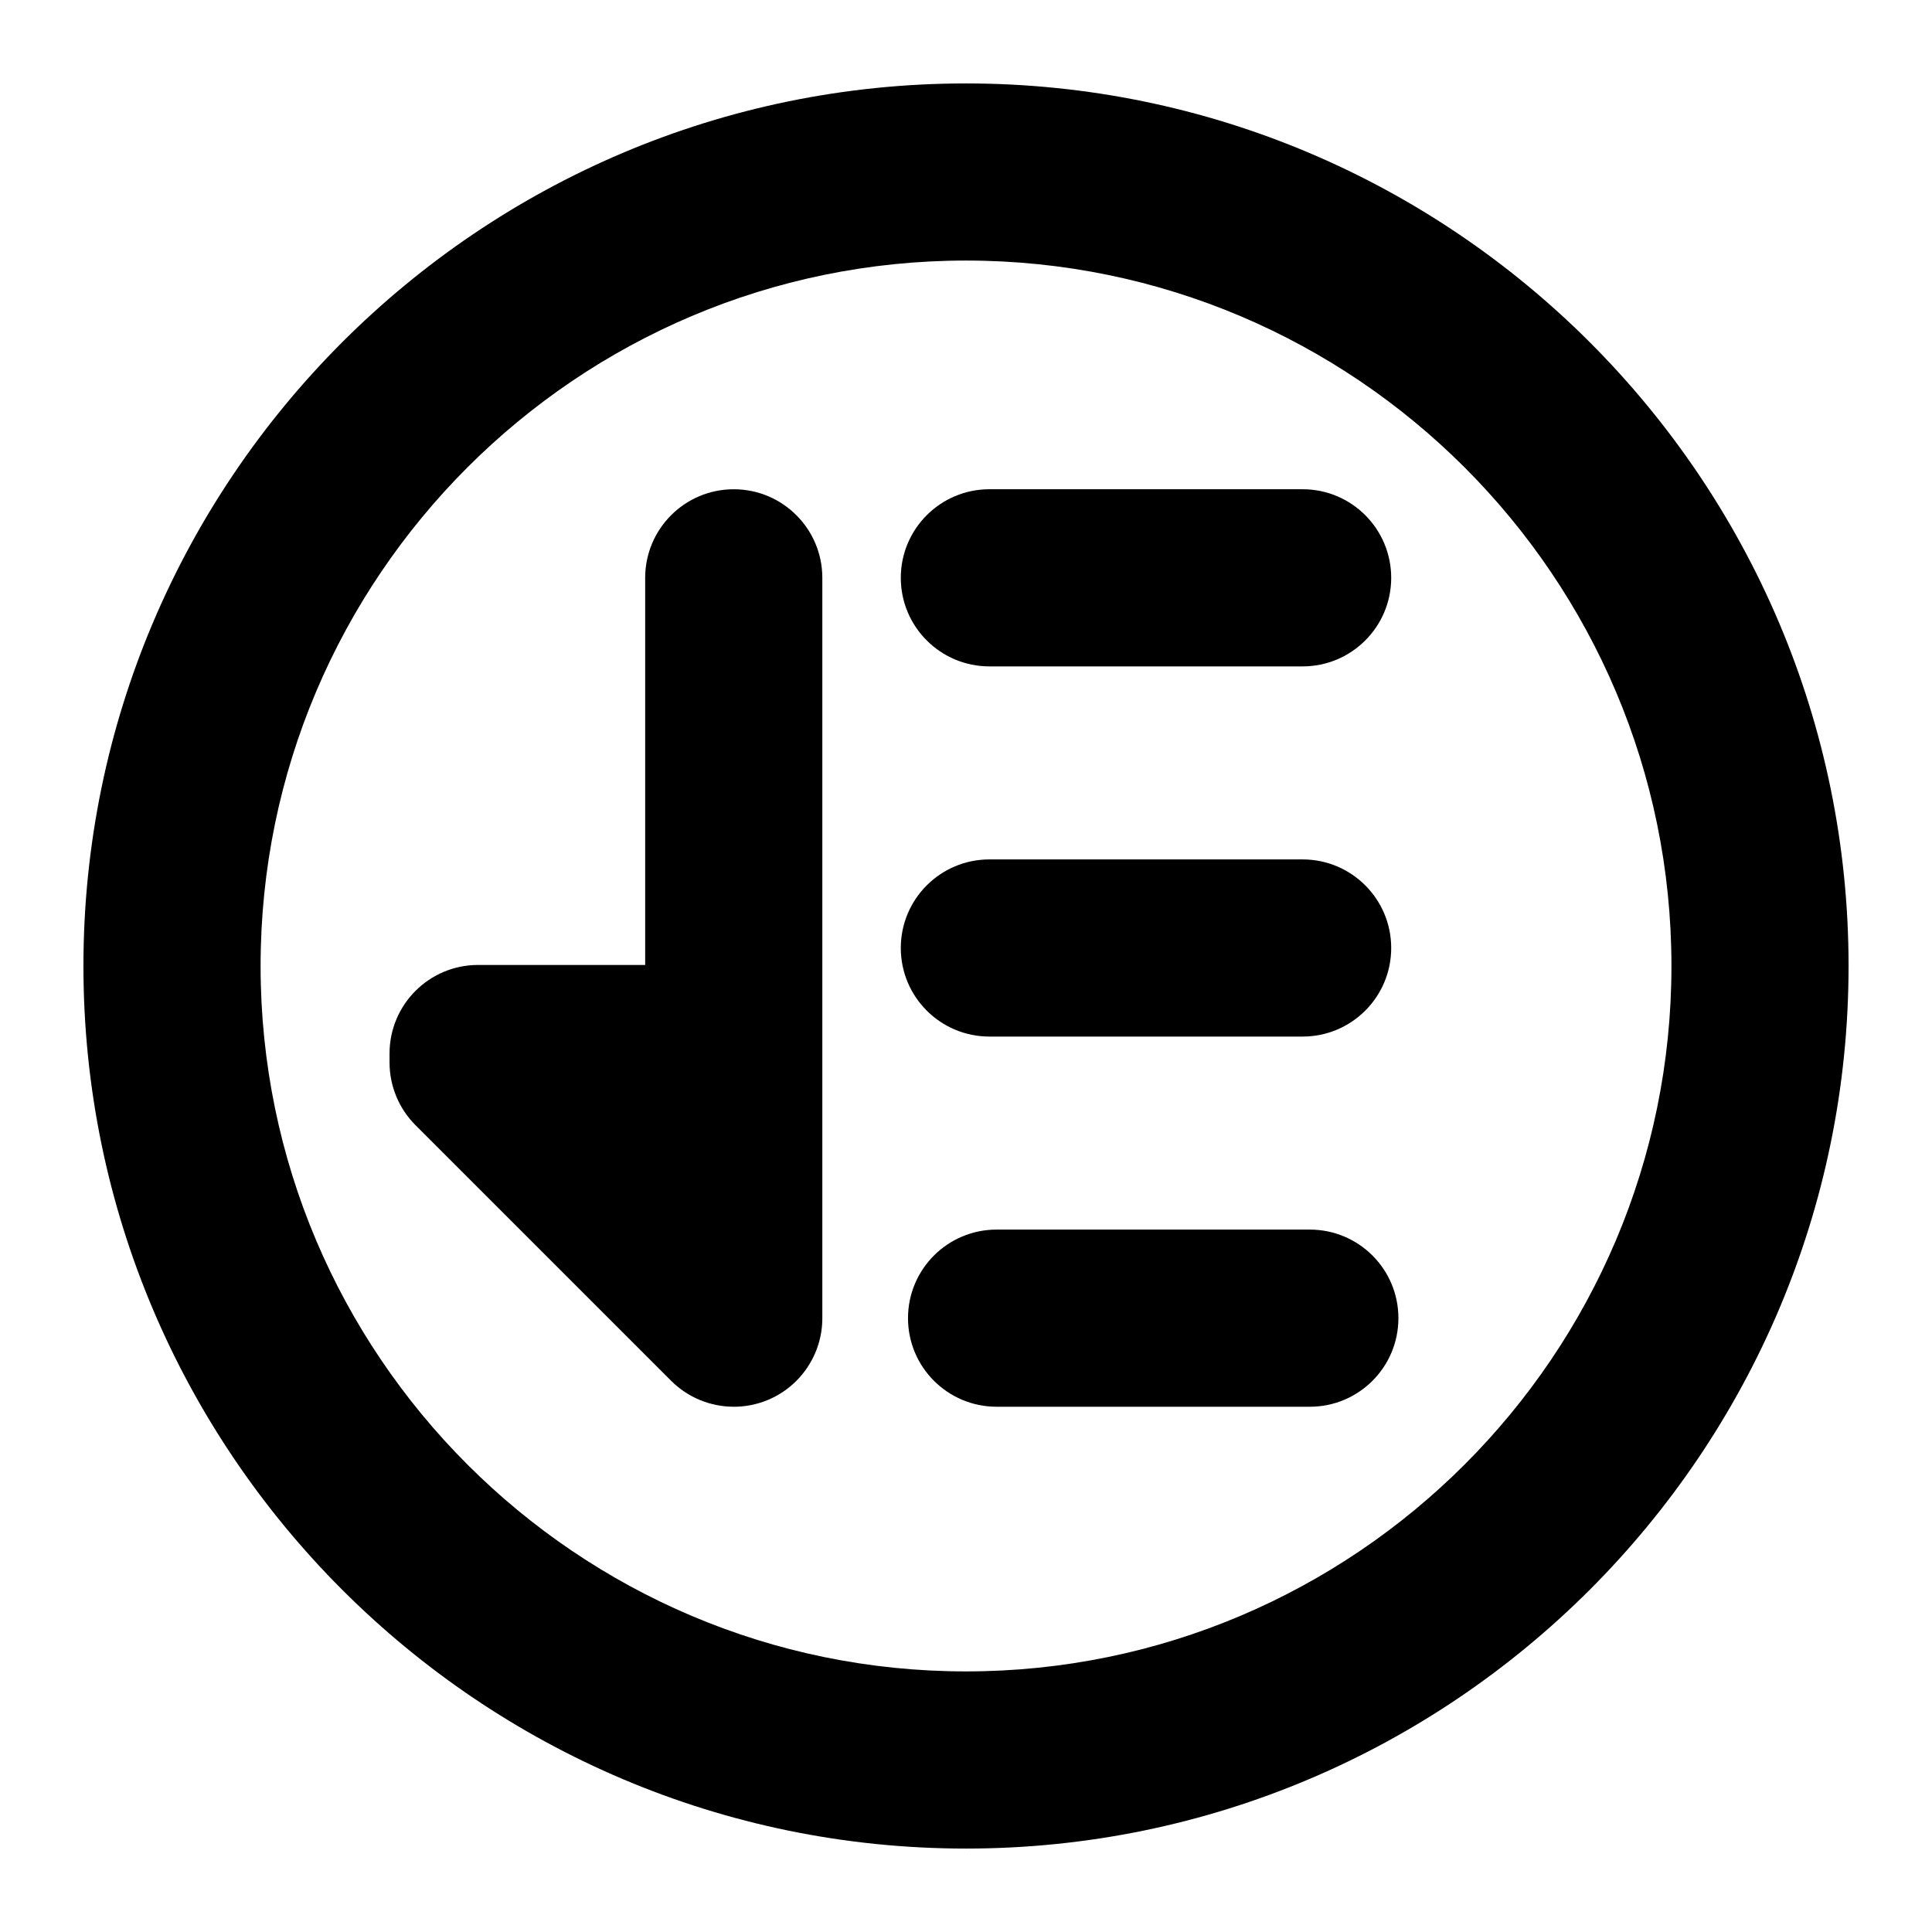
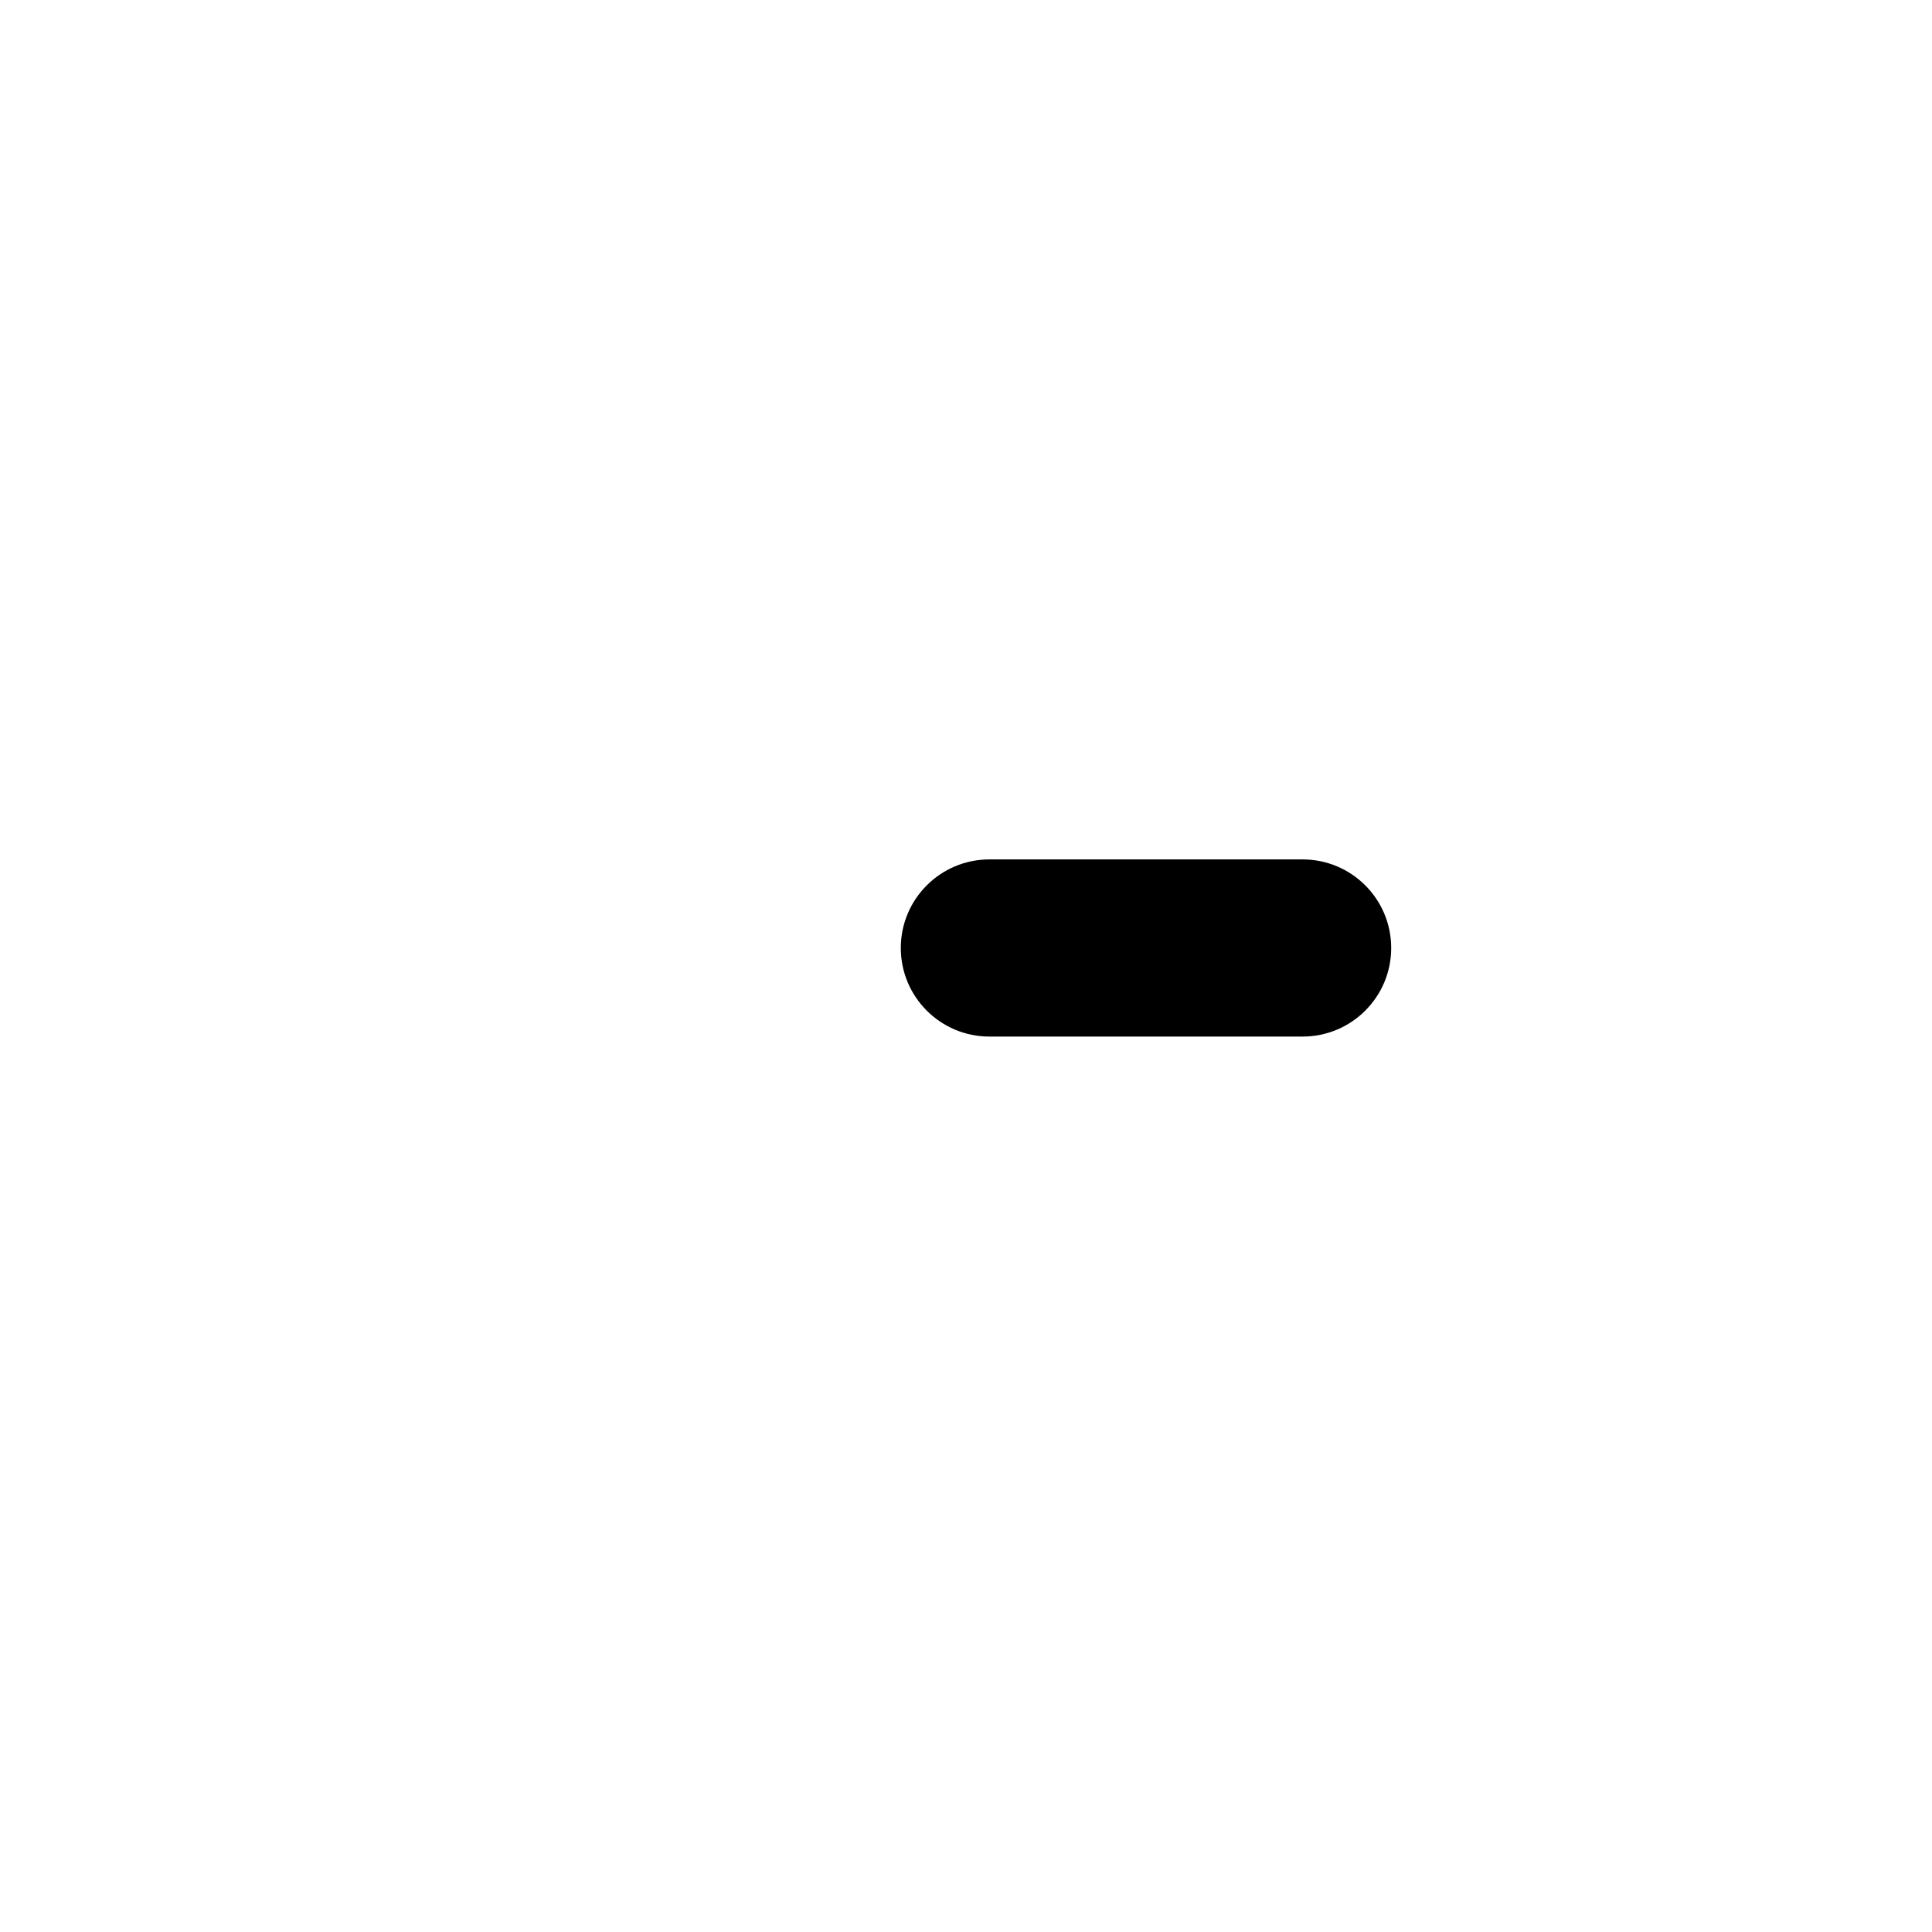
<svg xmlns="http://www.w3.org/2000/svg" fill="#000000" width="800px" height="800px" version="1.1" viewBox="144 144 512 512">
  <g>
-     <path d="m400 633.89c-128.97 0-233.89-104.92-233.89-233.89 0-128.97 104.92-233.89 233.89-233.89 128.97 0 233.89 104.93 233.89 233.89-0.004 128.97-104.93 233.89-233.89 233.89zm0-420.84c-103.08 0-186.94 83.863-186.94 186.94 0 103.09 83.863 186.95 186.94 186.95 103.09 0 186.95-83.863 186.95-186.95-0.004-103.08-83.863-186.94-186.95-186.94z" />
-     <path d="m338.46 516.8c-6.109 0-12.113-2.387-16.602-6.875l-67.75-67.746c-4.402-4.41-6.875-10.375-6.875-16.598v-2.387c0-12.969 10.512-23.473 23.473-23.473h44.273v-102.59c0-12.961 10.512-23.473 23.473-23.473s23.473 10.512 23.473 23.473v196.21c0 9.492-5.719 18.051-14.492 21.688-2.898 1.195-5.953 1.777-8.973 1.777z" />
-     <path d="m489.21 320.6h-83.016c-12.961 0-23.473-10.512-23.473-23.473s10.512-23.473 23.473-23.473h83.016c12.969 0 23.473 10.512 23.473 23.473 0.004 12.961-10.504 23.473-23.473 23.473z" />
-     <path d="m491.12 516.8h-83.016c-12.961 0-23.473-10.504-23.473-23.473s10.512-23.473 23.473-23.473h83.016c12.969 0 23.473 10.504 23.473 23.473 0 12.965-10.504 23.473-23.473 23.473z" />
    <path d="m489.21 418.7h-83.016c-12.961 0-23.473-10.512-23.473-23.473 0-12.961 10.512-23.473 23.473-23.473h83.016c12.969 0 23.473 10.512 23.473 23.473 0.004 12.961-10.504 23.473-23.473 23.473z" />
  </g>
</svg>